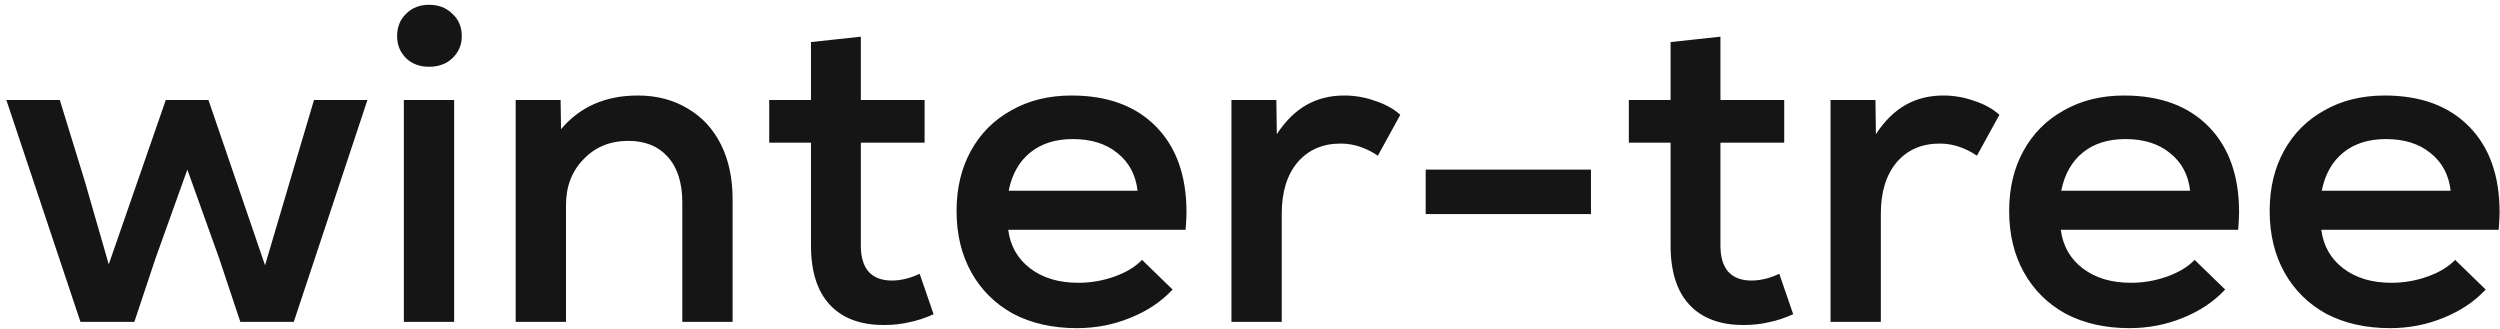
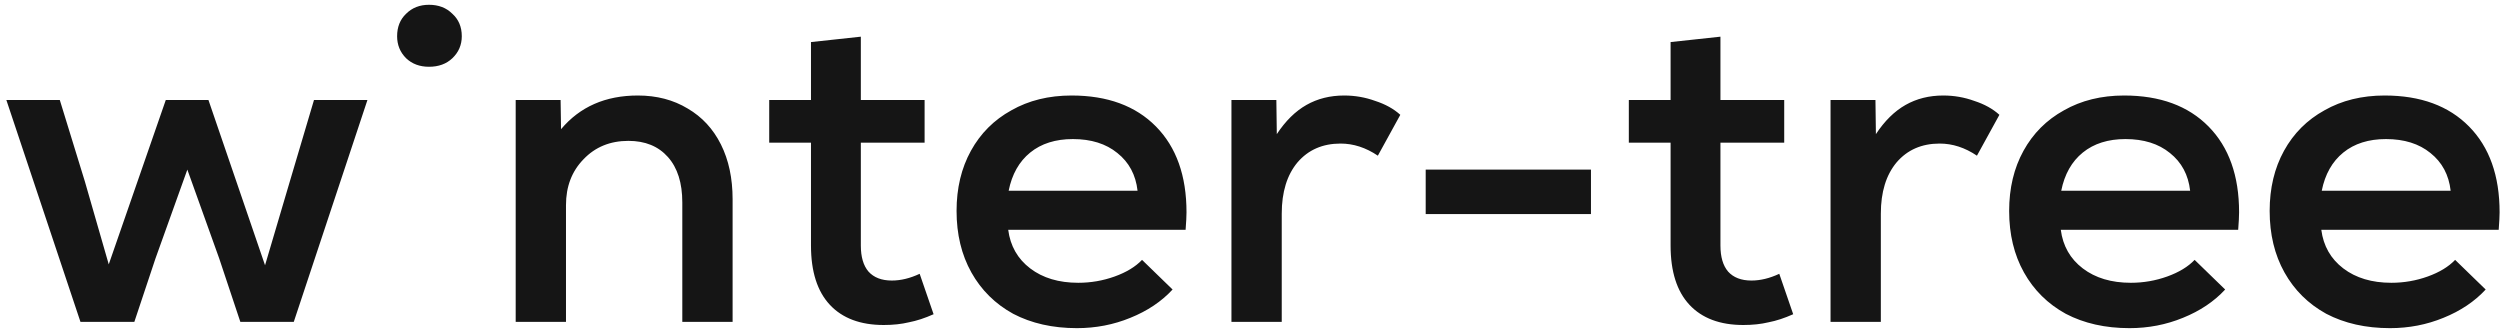
<svg xmlns="http://www.w3.org/2000/svg" width="334" height="44" viewBox="0 0 334 44" fill="none">
-   <path d="M41.949 13.36H49.089L39.249 43H32.109L29.289 34.54L25.029 22.66L20.769 34.54L17.949 43H10.749L0.849 13.36H7.989L11.349 24.28L14.529 35.32L22.149 13.36H27.849L35.409 35.44L38.709 24.28L41.949 13.36ZM57.315 8.92C56.075 8.92 55.055 8.54 54.255 7.78C53.455 6.98 53.055 6 53.055 4.84C53.055 3.6 53.455 2.6 54.255 1.84C55.055 1.04 56.075 0.64 57.315 0.64C58.595 0.64 59.635 1.04 60.435 1.84C61.275 2.6 61.695 3.6 61.695 4.84C61.695 6 61.275 6.98 60.435 7.78C59.635 8.54 58.595 8.92 57.315 8.92ZM53.955 13.36H60.675V43H53.955V13.36ZM85.216 12.76C87.736 12.76 89.956 13.34 91.876 14.5C93.796 15.62 95.276 17.22 96.316 19.3C97.356 21.38 97.876 23.82 97.876 26.62V43H91.156V27.04C91.156 24.44 90.516 22.42 89.236 20.98C87.956 19.54 86.196 18.82 83.956 18.82C81.516 18.82 79.516 19.64 77.956 21.28C76.396 22.88 75.616 24.92 75.616 27.4V43H68.896V13.36H74.896L74.956 17.26C77.476 14.26 80.896 12.76 85.216 12.76ZM124.727 41.98C123.567 42.5 122.467 42.86 121.427 43.06C120.427 43.3 119.307 43.42 118.067 43.42C114.947 43.42 112.547 42.52 110.867 40.72C109.187 38.92 108.347 36.28 108.347 32.8V19.06H102.767V13.36H108.347V5.62L115.007 4.9V13.36H123.527V19.06H115.007V32.8C115.007 34.32 115.347 35.48 116.027 36.28C116.747 37.08 117.787 37.48 119.147 37.48C120.347 37.48 121.587 37.18 122.867 36.58L124.727 41.98ZM143.157 12.76C147.957 12.76 151.717 14.14 154.437 16.9C157.157 19.66 158.517 23.48 158.517 28.36C158.517 28.88 158.477 29.66 158.397 30.7H134.697C134.977 32.86 135.957 34.58 137.637 35.86C139.317 37.14 141.457 37.78 144.057 37.78C145.737 37.78 147.357 37.5 148.917 36.94C150.477 36.38 151.697 35.64 152.577 34.72L156.657 38.68C155.177 40.28 153.297 41.54 151.017 42.46C148.777 43.38 146.397 43.84 143.877 43.84C140.637 43.84 137.797 43.2 135.357 41.92C132.957 40.6 131.097 38.76 129.777 36.4C128.457 34.04 127.797 31.3 127.797 28.18C127.797 25.14 128.437 22.46 129.717 20.14C130.997 17.82 132.797 16.02 135.117 14.74C137.437 13.42 140.117 12.76 143.157 12.76ZM143.337 18.58C141.017 18.58 139.117 19.18 137.637 20.38C136.157 21.58 135.197 23.28 134.757 25.48H151.977C151.737 23.36 150.837 21.68 149.277 20.44C147.757 19.2 145.777 18.58 143.337 18.58ZM179.581 12.76C181.021 12.76 182.401 13 183.721 13.48C185.081 13.92 186.201 14.54 187.081 15.34L184.081 20.8C182.481 19.72 180.821 19.18 179.101 19.18C176.701 19.18 174.781 20.02 173.341 21.7C171.941 23.38 171.241 25.66 171.241 28.54V43H164.521V13.36H170.521L170.581 17.92C171.741 16.16 173.061 14.86 174.541 14.02C176.021 13.18 177.701 12.76 179.581 12.76ZM190.473 22.66H212.553V28.6H190.473V22.66ZM239.571 41.98C238.411 42.5 237.311 42.86 236.271 43.06C235.271 43.3 234.151 43.42 232.911 43.42C229.791 43.42 227.391 42.52 225.711 40.72C224.031 38.92 223.191 36.28 223.191 32.8V19.06H217.611V13.36H223.191V5.62L229.851 4.9V13.36H238.371V19.06H229.851V32.8C229.851 34.32 230.191 35.48 230.871 36.28C231.591 37.08 232.631 37.48 233.991 37.48C235.191 37.48 236.431 37.18 237.711 36.58L239.571 41.98ZM259.62 12.76C261.06 12.76 262.44 13 263.76 13.48C265.12 13.92 266.24 14.54 267.12 15.34L264.12 20.8C262.52 19.72 260.86 19.18 259.14 19.18C256.74 19.18 254.82 20.02 253.38 21.7C251.98 23.38 251.28 25.66 251.28 28.54V43H244.56V13.36H250.56L250.62 17.92C251.78 16.16 253.1 14.86 254.58 14.02C256.06 13.18 257.74 12.76 259.62 12.76ZM283.782 12.76C288.582 12.76 292.342 14.14 295.062 16.9C297.782 19.66 299.142 23.48 299.142 28.36C299.142 28.88 299.102 29.66 299.022 30.7H275.322C275.602 32.86 276.582 34.58 278.262 35.86C279.942 37.14 282.082 37.78 284.682 37.78C286.362 37.78 287.982 37.5 289.542 36.94C291.102 36.38 292.322 35.64 293.202 34.72L297.282 38.68C295.802 40.28 293.922 41.54 291.642 42.46C289.402 43.38 287.022 43.84 284.502 43.84C281.262 43.84 278.422 43.2 275.982 41.92C273.582 40.6 271.722 38.76 270.402 36.4C269.082 34.04 268.422 31.3 268.422 28.18C268.422 25.14 269.062 22.46 270.342 20.14C271.622 17.82 273.422 16.02 275.742 14.74C278.062 13.42 280.742 12.76 283.782 12.76ZM283.962 18.58C281.642 18.58 279.742 19.18 278.262 20.38C276.782 21.58 275.822 23.28 275.382 25.48H292.602C292.362 23.36 291.462 21.68 289.902 20.44C288.382 19.2 286.402 18.58 283.962 18.58ZM318.586 12.76C323.386 12.76 327.146 14.14 329.866 16.9C332.586 19.66 333.946 23.48 333.946 28.36C333.946 28.88 333.906 29.66 333.826 30.7H310.126C310.406 32.86 311.386 34.58 313.066 35.86C314.746 37.14 316.886 37.78 319.486 37.78C321.166 37.78 322.786 37.5 324.346 36.94C325.906 36.38 327.126 35.64 328.006 34.72L332.086 38.68C330.606 40.28 328.726 41.54 326.446 42.46C324.206 43.38 321.826 43.84 319.306 43.84C316.066 43.84 313.226 43.2 310.786 41.92C308.386 40.6 306.526 38.76 305.206 36.4C303.886 34.04 303.226 31.3 303.226 28.18C303.226 25.14 303.866 22.46 305.146 20.14C306.426 17.82 308.226 16.02 310.546 14.74C312.866 13.42 315.546 12.76 318.586 12.76ZM318.766 18.58C316.446 18.58 314.546 19.18 313.066 20.38C311.586 21.58 310.626 23.28 310.186 25.48H327.406C327.166 23.36 326.266 21.68 324.706 20.44C323.186 19.2 321.206 18.58 318.766 18.58Z" fill="#151515" />
+   <path d="M41.949 13.36H49.089L39.249 43H32.109L29.289 34.54L25.029 22.66L20.769 34.54L17.949 43H10.749L0.849 13.36H7.989L11.349 24.28L14.529 35.32L22.149 13.36H27.849L35.409 35.44L38.709 24.28L41.949 13.36ZM57.315 8.92C56.075 8.92 55.055 8.54 54.255 7.78C53.455 6.98 53.055 6 53.055 4.84C53.055 3.6 53.455 2.6 54.255 1.84C55.055 1.04 56.075 0.64 57.315 0.64C58.595 0.64 59.635 1.04 60.435 1.84C61.275 2.6 61.695 3.6 61.695 4.84C61.695 6 61.275 6.98 60.435 7.78C59.635 8.54 58.595 8.92 57.315 8.92ZM53.955 13.36H60.675H53.955V13.36ZM85.216 12.76C87.736 12.76 89.956 13.34 91.876 14.5C93.796 15.62 95.276 17.22 96.316 19.3C97.356 21.38 97.876 23.82 97.876 26.62V43H91.156V27.04C91.156 24.44 90.516 22.42 89.236 20.98C87.956 19.54 86.196 18.82 83.956 18.82C81.516 18.82 79.516 19.64 77.956 21.28C76.396 22.88 75.616 24.92 75.616 27.4V43H68.896V13.36H74.896L74.956 17.26C77.476 14.26 80.896 12.76 85.216 12.76ZM124.727 41.98C123.567 42.5 122.467 42.86 121.427 43.06C120.427 43.3 119.307 43.42 118.067 43.42C114.947 43.42 112.547 42.52 110.867 40.72C109.187 38.92 108.347 36.28 108.347 32.8V19.06H102.767V13.36H108.347V5.62L115.007 4.9V13.36H123.527V19.06H115.007V32.8C115.007 34.32 115.347 35.48 116.027 36.28C116.747 37.08 117.787 37.48 119.147 37.48C120.347 37.48 121.587 37.18 122.867 36.58L124.727 41.98ZM143.157 12.76C147.957 12.76 151.717 14.14 154.437 16.9C157.157 19.66 158.517 23.48 158.517 28.36C158.517 28.88 158.477 29.66 158.397 30.7H134.697C134.977 32.86 135.957 34.58 137.637 35.86C139.317 37.14 141.457 37.78 144.057 37.78C145.737 37.78 147.357 37.5 148.917 36.94C150.477 36.38 151.697 35.64 152.577 34.72L156.657 38.68C155.177 40.28 153.297 41.54 151.017 42.46C148.777 43.38 146.397 43.84 143.877 43.84C140.637 43.84 137.797 43.2 135.357 41.92C132.957 40.6 131.097 38.76 129.777 36.4C128.457 34.04 127.797 31.3 127.797 28.18C127.797 25.14 128.437 22.46 129.717 20.14C130.997 17.82 132.797 16.02 135.117 14.74C137.437 13.42 140.117 12.76 143.157 12.76ZM143.337 18.58C141.017 18.58 139.117 19.18 137.637 20.38C136.157 21.58 135.197 23.28 134.757 25.48H151.977C151.737 23.36 150.837 21.68 149.277 20.44C147.757 19.2 145.777 18.58 143.337 18.58ZM179.581 12.76C181.021 12.76 182.401 13 183.721 13.48C185.081 13.92 186.201 14.54 187.081 15.34L184.081 20.8C182.481 19.72 180.821 19.18 179.101 19.18C176.701 19.18 174.781 20.02 173.341 21.7C171.941 23.38 171.241 25.66 171.241 28.54V43H164.521V13.36H170.521L170.581 17.92C171.741 16.16 173.061 14.86 174.541 14.02C176.021 13.18 177.701 12.76 179.581 12.76ZM190.473 22.66H212.553V28.6H190.473V22.66ZM239.571 41.98C238.411 42.5 237.311 42.86 236.271 43.06C235.271 43.3 234.151 43.42 232.911 43.42C229.791 43.42 227.391 42.52 225.711 40.72C224.031 38.92 223.191 36.28 223.191 32.8V19.06H217.611V13.36H223.191V5.62L229.851 4.9V13.36H238.371V19.06H229.851V32.8C229.851 34.32 230.191 35.48 230.871 36.28C231.591 37.08 232.631 37.48 233.991 37.48C235.191 37.48 236.431 37.18 237.711 36.58L239.571 41.98ZM259.62 12.76C261.06 12.76 262.44 13 263.76 13.48C265.12 13.92 266.24 14.54 267.12 15.34L264.12 20.8C262.52 19.72 260.86 19.18 259.14 19.18C256.74 19.18 254.82 20.02 253.38 21.7C251.98 23.38 251.28 25.66 251.28 28.54V43H244.56V13.36H250.56L250.62 17.92C251.78 16.16 253.1 14.86 254.58 14.02C256.06 13.18 257.74 12.76 259.62 12.76ZM283.782 12.76C288.582 12.76 292.342 14.14 295.062 16.9C297.782 19.66 299.142 23.48 299.142 28.36C299.142 28.88 299.102 29.66 299.022 30.7H275.322C275.602 32.86 276.582 34.58 278.262 35.86C279.942 37.14 282.082 37.78 284.682 37.78C286.362 37.78 287.982 37.5 289.542 36.94C291.102 36.38 292.322 35.64 293.202 34.72L297.282 38.68C295.802 40.28 293.922 41.54 291.642 42.46C289.402 43.38 287.022 43.84 284.502 43.84C281.262 43.84 278.422 43.2 275.982 41.92C273.582 40.6 271.722 38.76 270.402 36.4C269.082 34.04 268.422 31.3 268.422 28.18C268.422 25.14 269.062 22.46 270.342 20.14C271.622 17.82 273.422 16.02 275.742 14.74C278.062 13.42 280.742 12.76 283.782 12.76ZM283.962 18.58C281.642 18.58 279.742 19.18 278.262 20.38C276.782 21.58 275.822 23.28 275.382 25.48H292.602C292.362 23.36 291.462 21.68 289.902 20.44C288.382 19.2 286.402 18.58 283.962 18.58ZM318.586 12.76C323.386 12.76 327.146 14.14 329.866 16.9C332.586 19.66 333.946 23.48 333.946 28.36C333.946 28.88 333.906 29.66 333.826 30.7H310.126C310.406 32.86 311.386 34.58 313.066 35.86C314.746 37.14 316.886 37.78 319.486 37.78C321.166 37.78 322.786 37.5 324.346 36.94C325.906 36.38 327.126 35.64 328.006 34.72L332.086 38.68C330.606 40.28 328.726 41.54 326.446 42.46C324.206 43.38 321.826 43.84 319.306 43.84C316.066 43.84 313.226 43.2 310.786 41.92C308.386 40.6 306.526 38.76 305.206 36.4C303.886 34.04 303.226 31.3 303.226 28.18C303.226 25.14 303.866 22.46 305.146 20.14C306.426 17.82 308.226 16.02 310.546 14.74C312.866 13.42 315.546 12.76 318.586 12.76ZM318.766 18.58C316.446 18.58 314.546 19.18 313.066 20.38C311.586 21.58 310.626 23.28 310.186 25.48H327.406C327.166 23.36 326.266 21.68 324.706 20.44C323.186 19.2 321.206 18.58 318.766 18.58Z" fill="#151515" />
</svg>